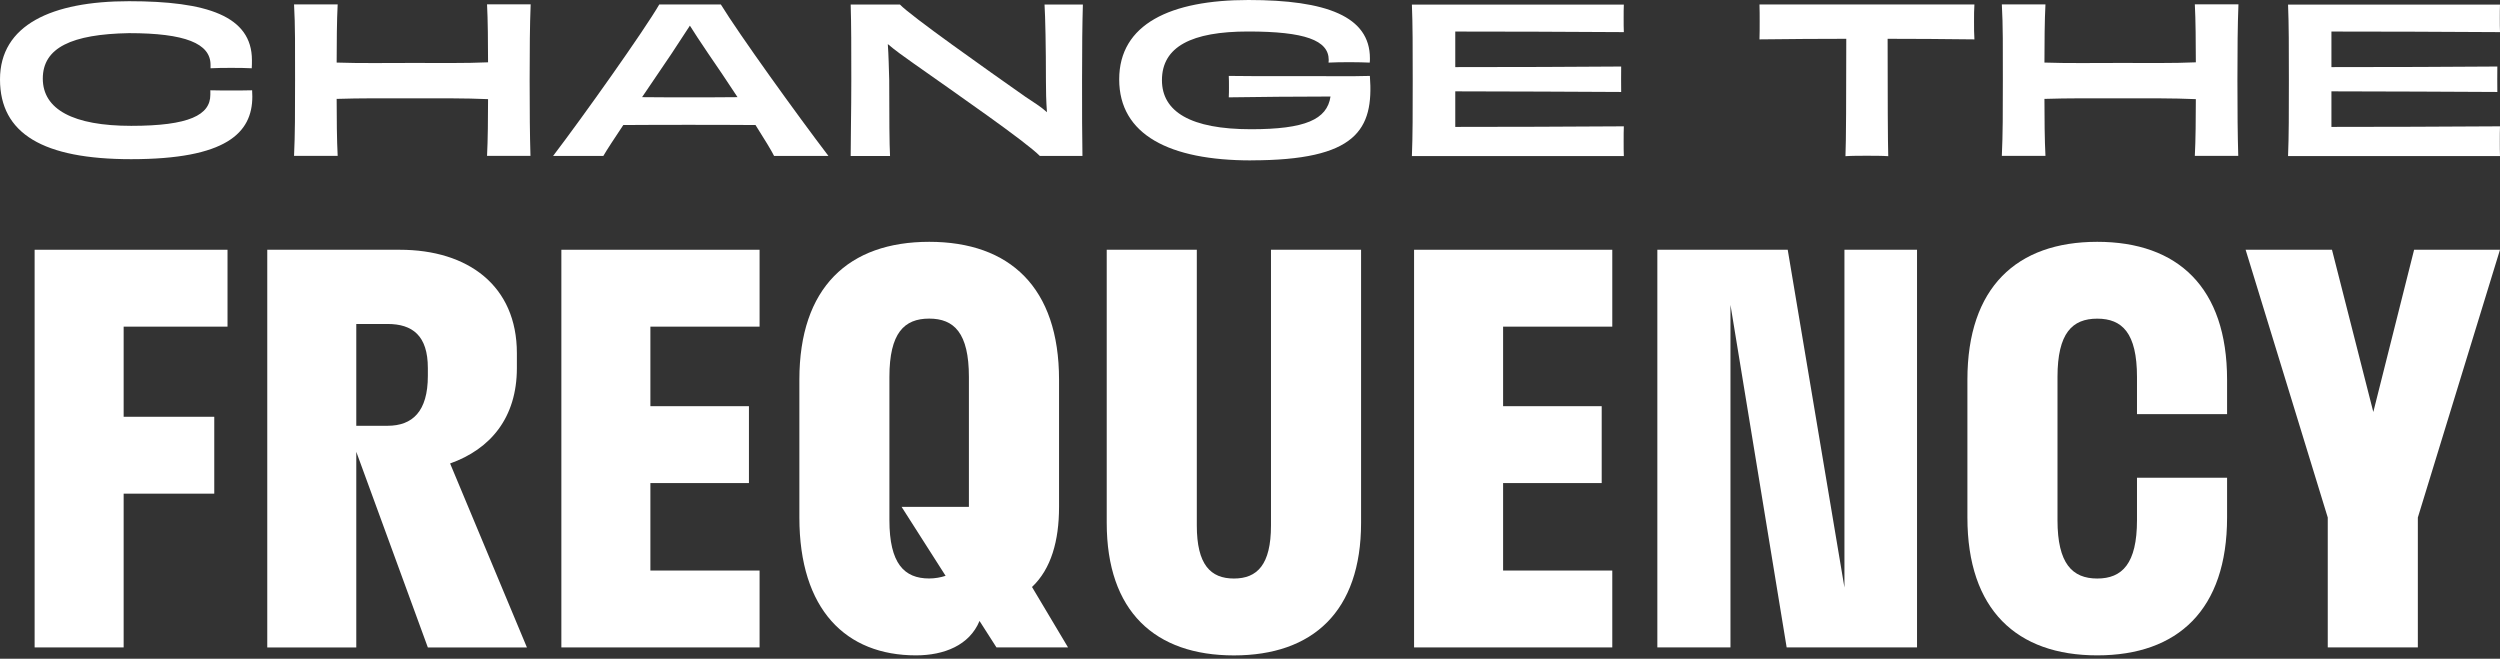
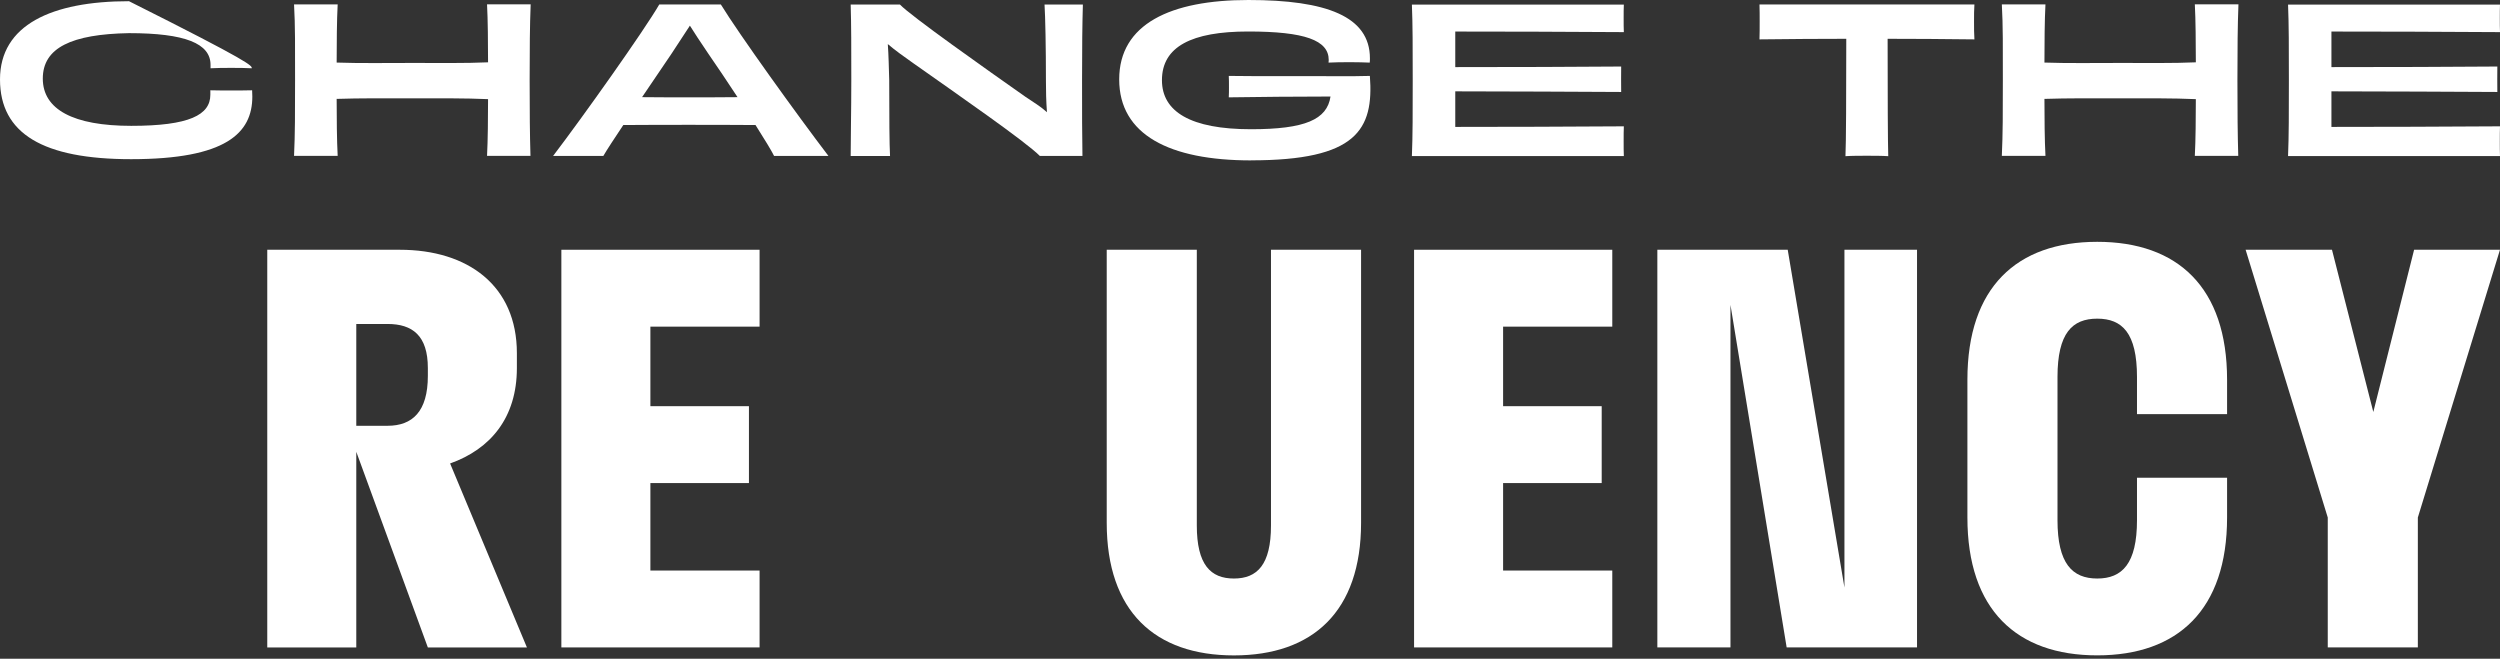
<svg xmlns="http://www.w3.org/2000/svg" width="482" height="127" viewBox="0 0 482 127" fill="none">
  <rect x="0" y="0" width="482" height="127" fill="#333333" stroke="none" />
  <g clip-path="url(#clip0_1_158)">
-     <path d="M6.675 48.153H43.865V62.976H23.839V80.355H41.31V95.177H23.839V124.823H6.675V48.153Z" fill="white" />
    <path d="M51.528 48.153H77.073C90.256 48.153 99.654 55.103 99.654 68.088V70.952C99.654 80.56 94.545 86.595 86.779 89.356L101.593 124.832H82.49L68.692 87.108V124.832H51.528V48.153ZM68.692 62.463V82.09H74.724C79.525 82.09 82.49 79.329 82.49 72.481V70.952C82.49 64.711 79.525 62.463 74.724 62.463H68.692Z" fill="white" />
    <path d="M108.231 48.153H146.446V62.976H125.395V78.312H144.395V93.135H125.395V110H146.446V124.823H108.231V48.153Z" fill="white" />
-     <path d="M188.856 119.711C186.917 124.413 182.013 126.353 176.597 126.353C163.106 126.353 154.119 117.556 154.119 99.776V73.2C154.119 55.411 163.619 46.623 179.151 46.623C194.683 46.623 204.184 55.42 204.184 73.2V97.734C204.184 104.273 202.655 109.692 198.972 113.172L205.918 124.823H192.12L188.847 119.711H188.856ZM179.142 111.53C180.27 111.53 181.389 111.325 182.312 111.017L173.828 97.724H186.805V72.677C186.805 64.189 183.943 61.427 179.142 61.427C174.341 61.427 171.478 64.189 171.478 72.677V100.28C171.478 108.666 174.341 111.53 179.142 111.53Z" fill="white" />
    <path d="M230.745 48.153V101.315C230.745 108.881 233.402 111.539 237.896 111.539C242.389 111.539 245.046 108.881 245.046 101.315V48.153H262.415V100.802C262.415 117.873 253.12 126.362 237.896 126.362C222.671 126.362 213.376 117.873 213.376 100.802V48.153H230.745Z" fill="white" />
    <path d="M272.633 48.153H310.848V62.976H289.797V78.312H308.806V93.135H289.797V110H310.848V124.823H272.633V48.153Z" fill="white" />
    <path d="M369.602 124.823H344.467L333.634 58.778V124.823H319.537V48.153H344.672L355.608 113.274V48.153H369.602V124.832V124.823Z" fill="white" />
    <path d="M429.381 92.108V99.776C429.381 117.566 419.881 126.353 404.349 126.353C388.816 126.353 379.316 117.556 379.316 99.776V73.2C379.316 55.411 388.816 46.623 404.349 46.623C419.881 46.623 429.381 55.42 429.381 73.2V79.842H412.012V72.687C412.012 64.198 409.15 61.437 404.349 61.437C399.547 61.437 396.685 64.198 396.685 72.687V100.289C396.685 108.676 399.547 111.539 404.349 111.539C409.15 111.539 412.012 108.676 412.012 100.289V92.108H429.381Z" fill="white" />
    <path d="M466.16 124.823H448.791V99.776L432.952 48.144H449.603L457.574 79.431L465.442 48.144H482L466.16 99.776V124.823Z" fill="white" />
-     <path d="M40.592 12.5C40.592 8.377 35.688 6.39 24.874 6.39C13.817 6.586 8.251 9.198 8.251 15.149C8.251 21.101 14.124 24.263 25.303 24.263C36.481 24.263 40.555 22.164 40.555 18.265V17.407C41.879 17.444 43.24 17.444 44.601 17.444C45.962 17.444 47.286 17.444 48.61 17.407C48.61 17.799 48.648 18.19 48.648 18.619C48.648 25.672 43.548 30.69 25.293 30.69C8.325 30.69 0 25.784 0 15.308C0 4.832 9.929 0.233 24.874 0.233C39.819 0.233 48.573 3.041 48.573 11.604C48.573 12.108 48.573 12.659 48.536 13.162C47.249 13.088 45.888 13.088 44.564 13.088C43.24 13.088 41.916 13.088 40.592 13.162V12.5Z" fill="white" />
+     <path d="M40.592 12.5C40.592 8.377 35.688 6.39 24.874 6.39C13.817 6.586 8.251 9.198 8.251 15.149C8.251 21.101 14.124 24.263 25.303 24.263C36.481 24.263 40.555 22.164 40.555 18.265V17.407C41.879 17.444 43.24 17.444 44.601 17.444C45.962 17.444 47.286 17.444 48.61 17.407C48.61 17.799 48.648 18.19 48.648 18.619C48.648 25.672 43.548 30.69 25.293 30.69C8.325 30.69 0 25.784 0 15.308C0 4.832 9.929 0.233 24.874 0.233C48.573 12.108 48.573 12.659 48.536 13.162C47.249 13.088 45.888 13.088 44.564 13.088C43.24 13.088 41.916 13.088 40.592 13.162V12.5Z" fill="white" />
    <path d="M102.311 0.858C102.152 4.907 102.115 9.31 102.115 15.457C102.115 21.605 102.152 25.858 102.274 30.056H93.901C94.06 27.136 94.097 22.463 94.097 19.114C89.697 18.918 84.523 18.955 79.507 18.955C74.491 18.955 69.307 18.918 64.907 19.067C64.907 22.453 64.944 27.164 65.103 30.047H56.693C56.889 25.84 56.889 21.633 56.889 15.448C56.889 9.263 56.926 4.897 56.693 0.849H65.103C64.944 3.694 64.907 8.517 64.907 12.062C69.307 12.22 74.482 12.136 79.507 12.136C84.532 12.136 89.743 12.211 94.097 12.015C94.097 8.508 94.06 3.685 93.901 0.84H102.311V0.858Z" fill="white" />
    <path d="M149.243 30.065C148.777 29.095 147.416 26.875 145.663 24.105C141.113 24.067 136.405 24.067 132.741 24.067C129.469 24.067 124.565 24.067 120.174 24.105C118.458 26.679 117.023 28.853 116.323 30.065H106.637C112.398 22.509 124.229 5.84 127.11 0.858H138.978C142.484 6.586 153.727 22.201 159.722 30.065H149.252H149.243ZM142.195 18.731C140.246 15.774 138.223 12.733 136.517 10.28C134.885 7.901 133.832 6.231 133.012 4.944C132.154 6.269 131.026 7.985 129.469 10.354C127.8 12.845 125.768 15.812 123.791 18.731C126.98 18.769 130.327 18.769 132.778 18.769C135.389 18.769 138.885 18.769 142.195 18.731Z" fill="white" />
    <path d="M208.78 0.858C208.668 4.515 208.621 9.235 208.621 15.42C208.621 21.605 208.621 26.129 208.696 30.065H200.482C197.76 27.304 184.521 18.144 176.037 12.155C174.322 10.942 172.569 9.701 171.171 8.498C171.329 10.718 171.366 13.05 171.441 15.429C171.441 22.752 171.478 27.929 171.599 30.075H164.01C164.01 26.185 164.132 21.698 164.132 15.476C164.132 9.254 164.132 4.804 164.01 0.877H173.511C175.571 3.06 190.134 13.339 197.723 18.675C199.242 19.692 200.715 20.588 201.853 21.632C201.694 19.534 201.657 17.425 201.657 15.672C201.657 9.095 201.536 3.246 201.386 0.877H208.78V0.858Z" fill="white" />
    <path d="M241.196 30.924C225.477 30.924 215.781 25.98 215.781 15.308C215.781 4.636 225.664 0 240.692 0C255.721 0 264.121 3.153 264.121 11.25C264.121 11.521 264.121 11.8 264.084 12.071C263.226 12.034 261.669 11.987 260.187 11.987C258.555 11.987 257.073 12.024 256.141 12.071C256.141 11.912 256.178 11.716 256.178 11.567C256.178 7.752 251.544 6.073 240.646 6.073C229.747 6.073 224.023 8.993 224.023 15.457C224.023 21.53 229.551 24.916 241.186 24.916C251.619 24.916 255.861 23.05 256.523 18.61C250.836 18.61 241.848 18.685 236.907 18.769C236.945 18.302 236.944 17.323 236.944 16.856C236.944 15.998 236.945 15.224 236.907 14.636C242.781 14.711 248.813 14.674 253.213 14.674C256.094 14.674 260.261 14.748 264.112 14.636C264.895 25.028 261.539 30.914 241.186 30.914L241.196 30.924Z" fill="white" />
    <path d="M313.076 0.858C313.039 1.52 313.039 2.575 313.039 3.507C313.039 4.44 313.039 5.569 313.076 6.194C303.231 6.119 288.715 6.082 280.576 6.082V12.938C290.263 12.938 304.741 12.901 312.563 12.826C312.563 14.03 312.526 16.446 312.563 17.733C304.816 17.696 290.142 17.612 280.576 17.612V24.468C288.706 24.468 303.66 24.431 313.076 24.356C313.039 25.093 313.039 26.222 313.039 27.239C313.039 28.256 313.039 29.338 313.076 30.084H272.213C272.372 26.194 272.372 21.707 272.372 15.485C272.372 9.263 272.372 4.739 272.213 0.886H313.076V0.858Z" fill="white" />
    <path d="M380.668 0.858C380.594 1.716 380.594 3.004 380.594 4.17C380.594 5.261 380.594 6.66 380.668 7.593C374.748 7.519 368.912 7.481 363.933 7.481C363.933 18.349 363.971 27.612 364.054 30.112C362.964 30.028 361.136 30.028 359.887 30.028C358.722 30.028 356.969 30.028 355.804 30.112C355.925 27.621 355.962 18.386 355.962 7.481C351.021 7.481 345.147 7.519 339.227 7.593C339.265 6.66 339.265 5.298 339.265 4.17C339.265 3.041 339.265 1.754 339.227 0.858H380.677H380.668Z" fill="white" />
    <path d="M431.572 0.858C431.413 4.907 431.376 9.31 431.376 15.457C431.376 21.605 431.413 25.858 431.535 30.056H423.163C423.321 27.136 423.358 22.463 423.358 19.114C418.958 18.918 413.784 18.955 408.768 18.955C403.752 18.955 398.568 18.918 394.168 19.067C394.168 22.453 394.205 27.164 394.364 30.047H385.954C386.15 25.84 386.15 21.633 386.15 15.448C386.15 9.263 386.187 4.897 385.954 0.849H394.364C394.205 3.694 394.168 8.517 394.168 12.062C398.568 12.22 403.743 12.136 408.768 12.136C413.793 12.136 419.004 12.211 423.358 12.015C423.358 8.508 423.321 3.685 423.163 0.84H431.572V0.858Z" fill="white" />
    <path d="M482 0.858C481.963 1.52 481.963 2.575 481.963 3.507C481.963 4.44 481.963 5.569 482 6.194C472.155 6.119 457.639 6.082 449.5 6.082V12.938C459.187 12.938 473.665 12.901 481.487 12.826C481.487 14.03 481.45 16.446 481.487 17.733C473.74 17.696 459.065 17.612 449.5 17.612V24.468C457.63 24.468 472.584 24.431 482 24.356C481.963 25.093 481.963 26.222 481.963 27.239C481.963 28.256 481.963 29.338 482 30.084H441.137C441.296 26.194 441.296 21.707 441.296 15.485C441.296 9.263 441.296 4.739 441.137 0.886H482V0.858Z" fill="white" />
  </g>
  <defs>
    <clipPath id="clip0_1_158">
      <rect width="482" height="126.362" fill="white" />
    </clipPath>
  </defs>
</svg>